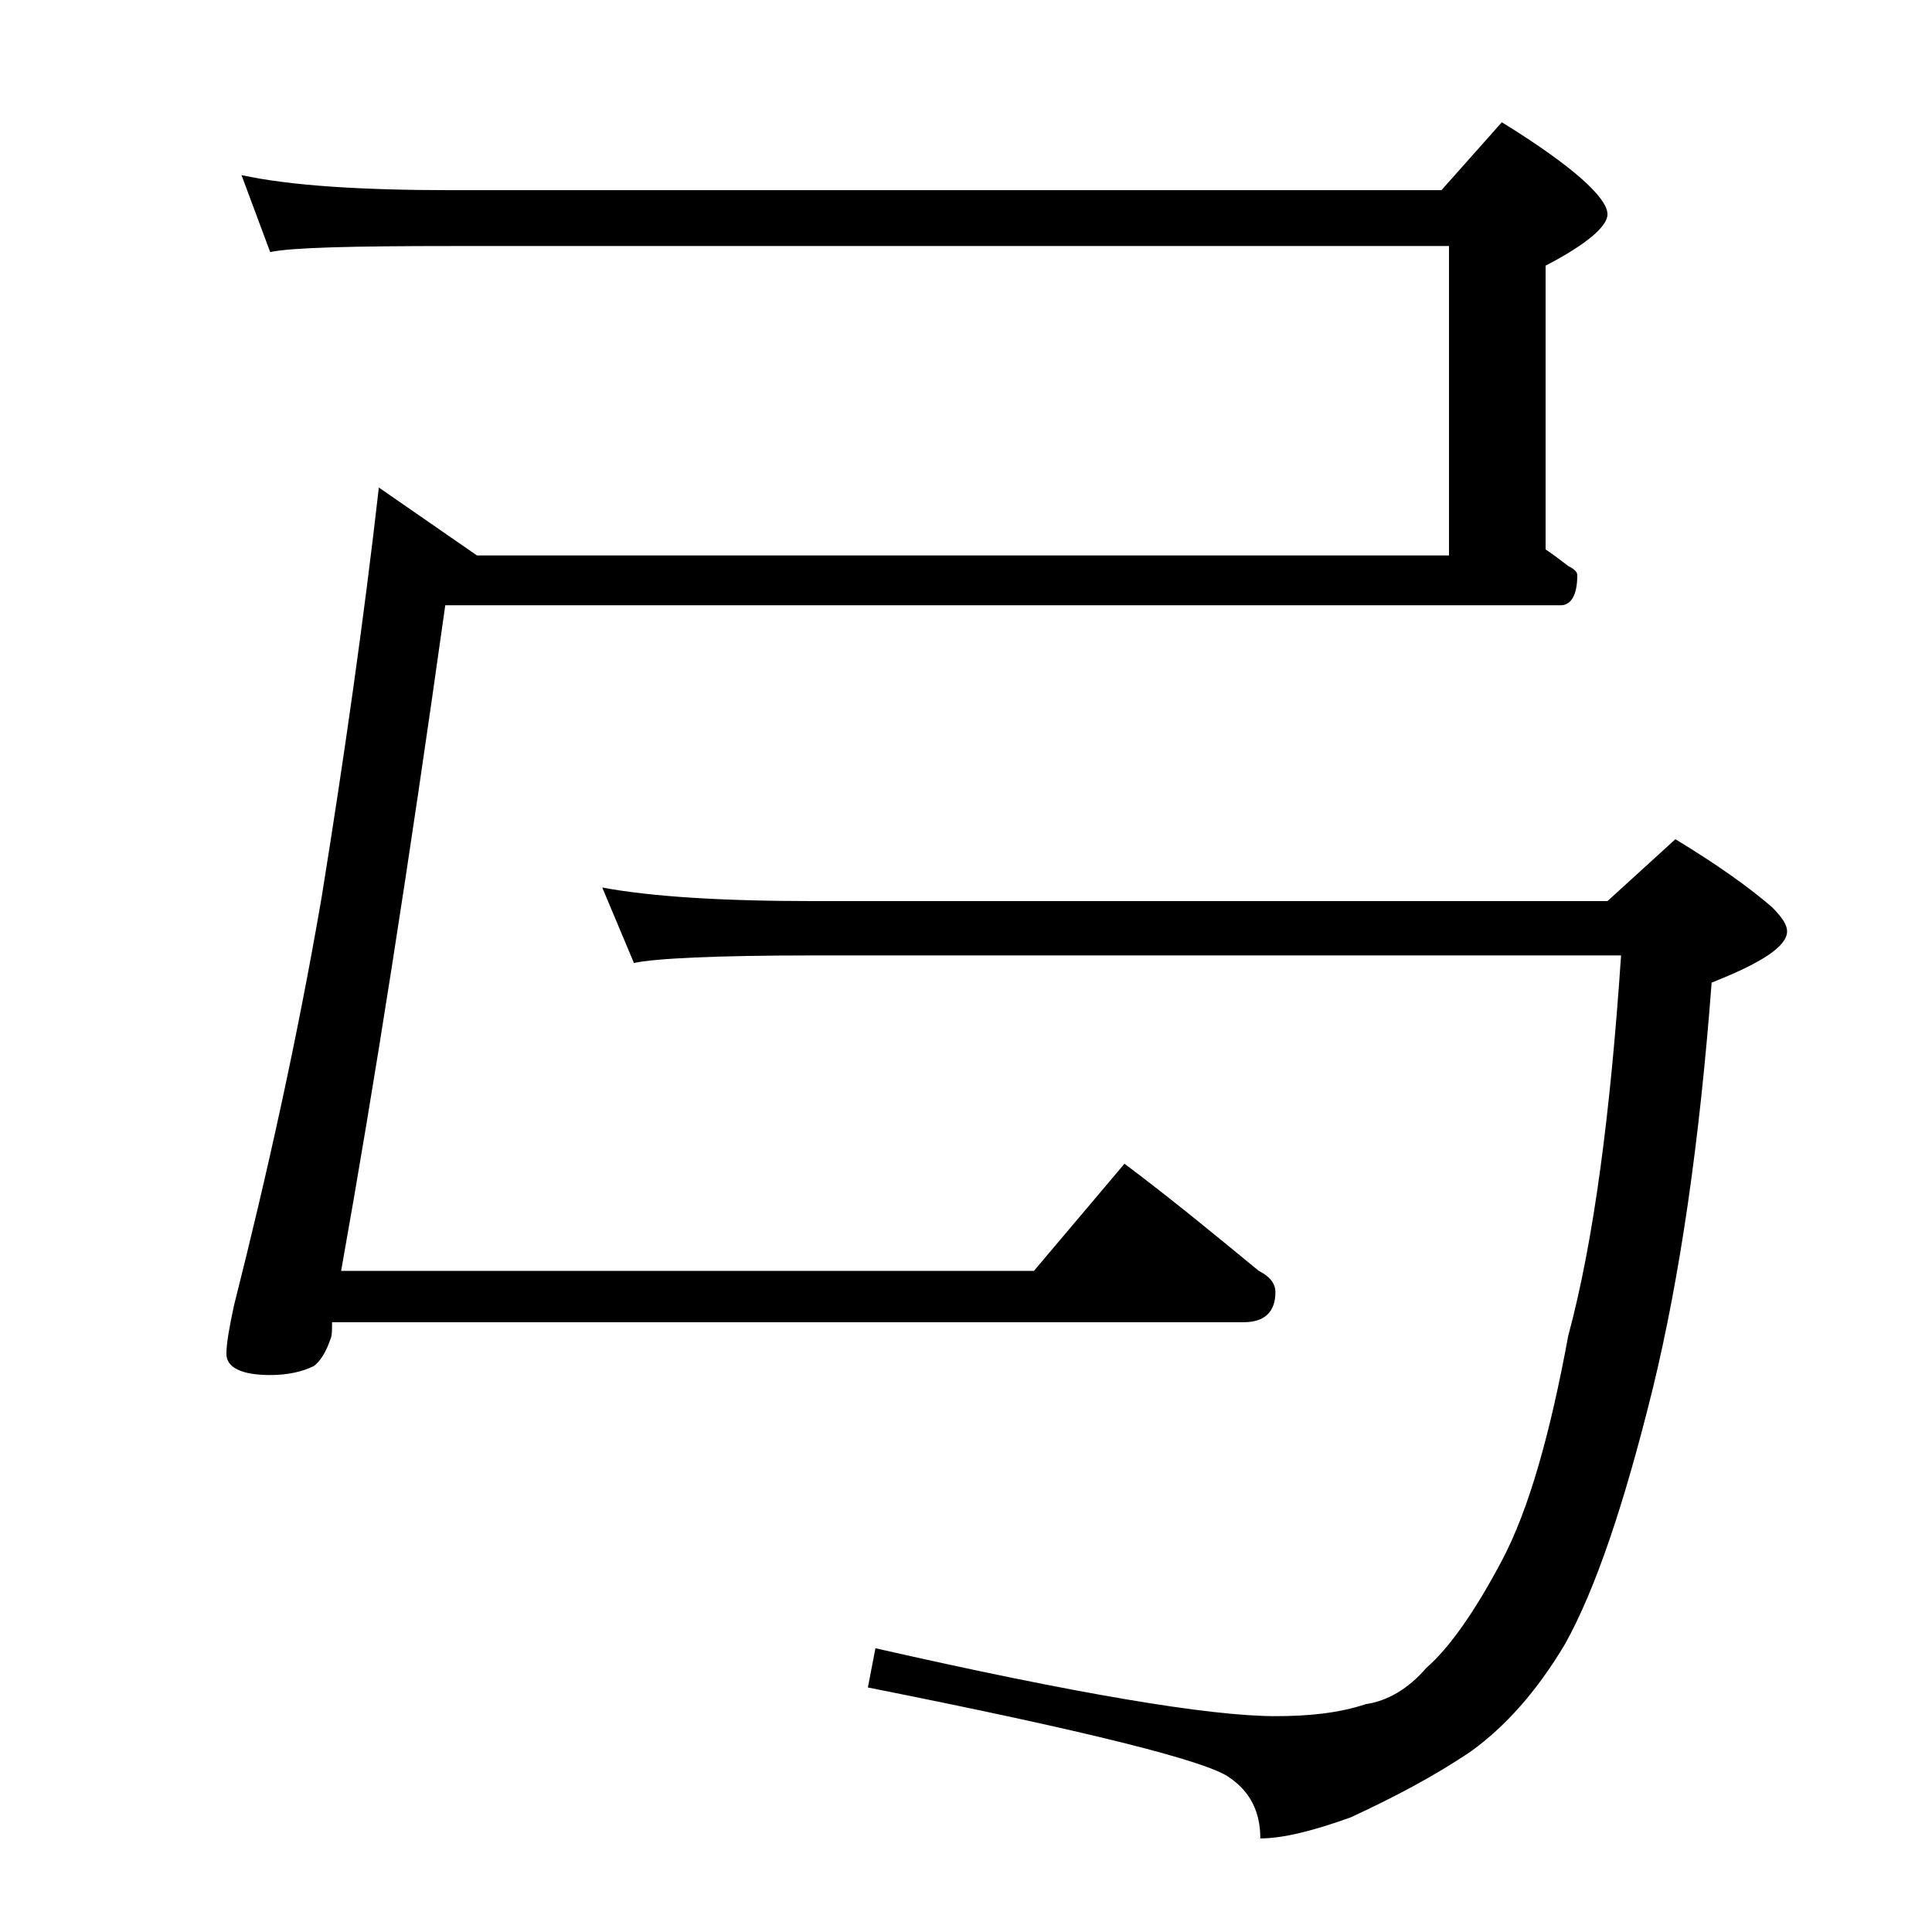
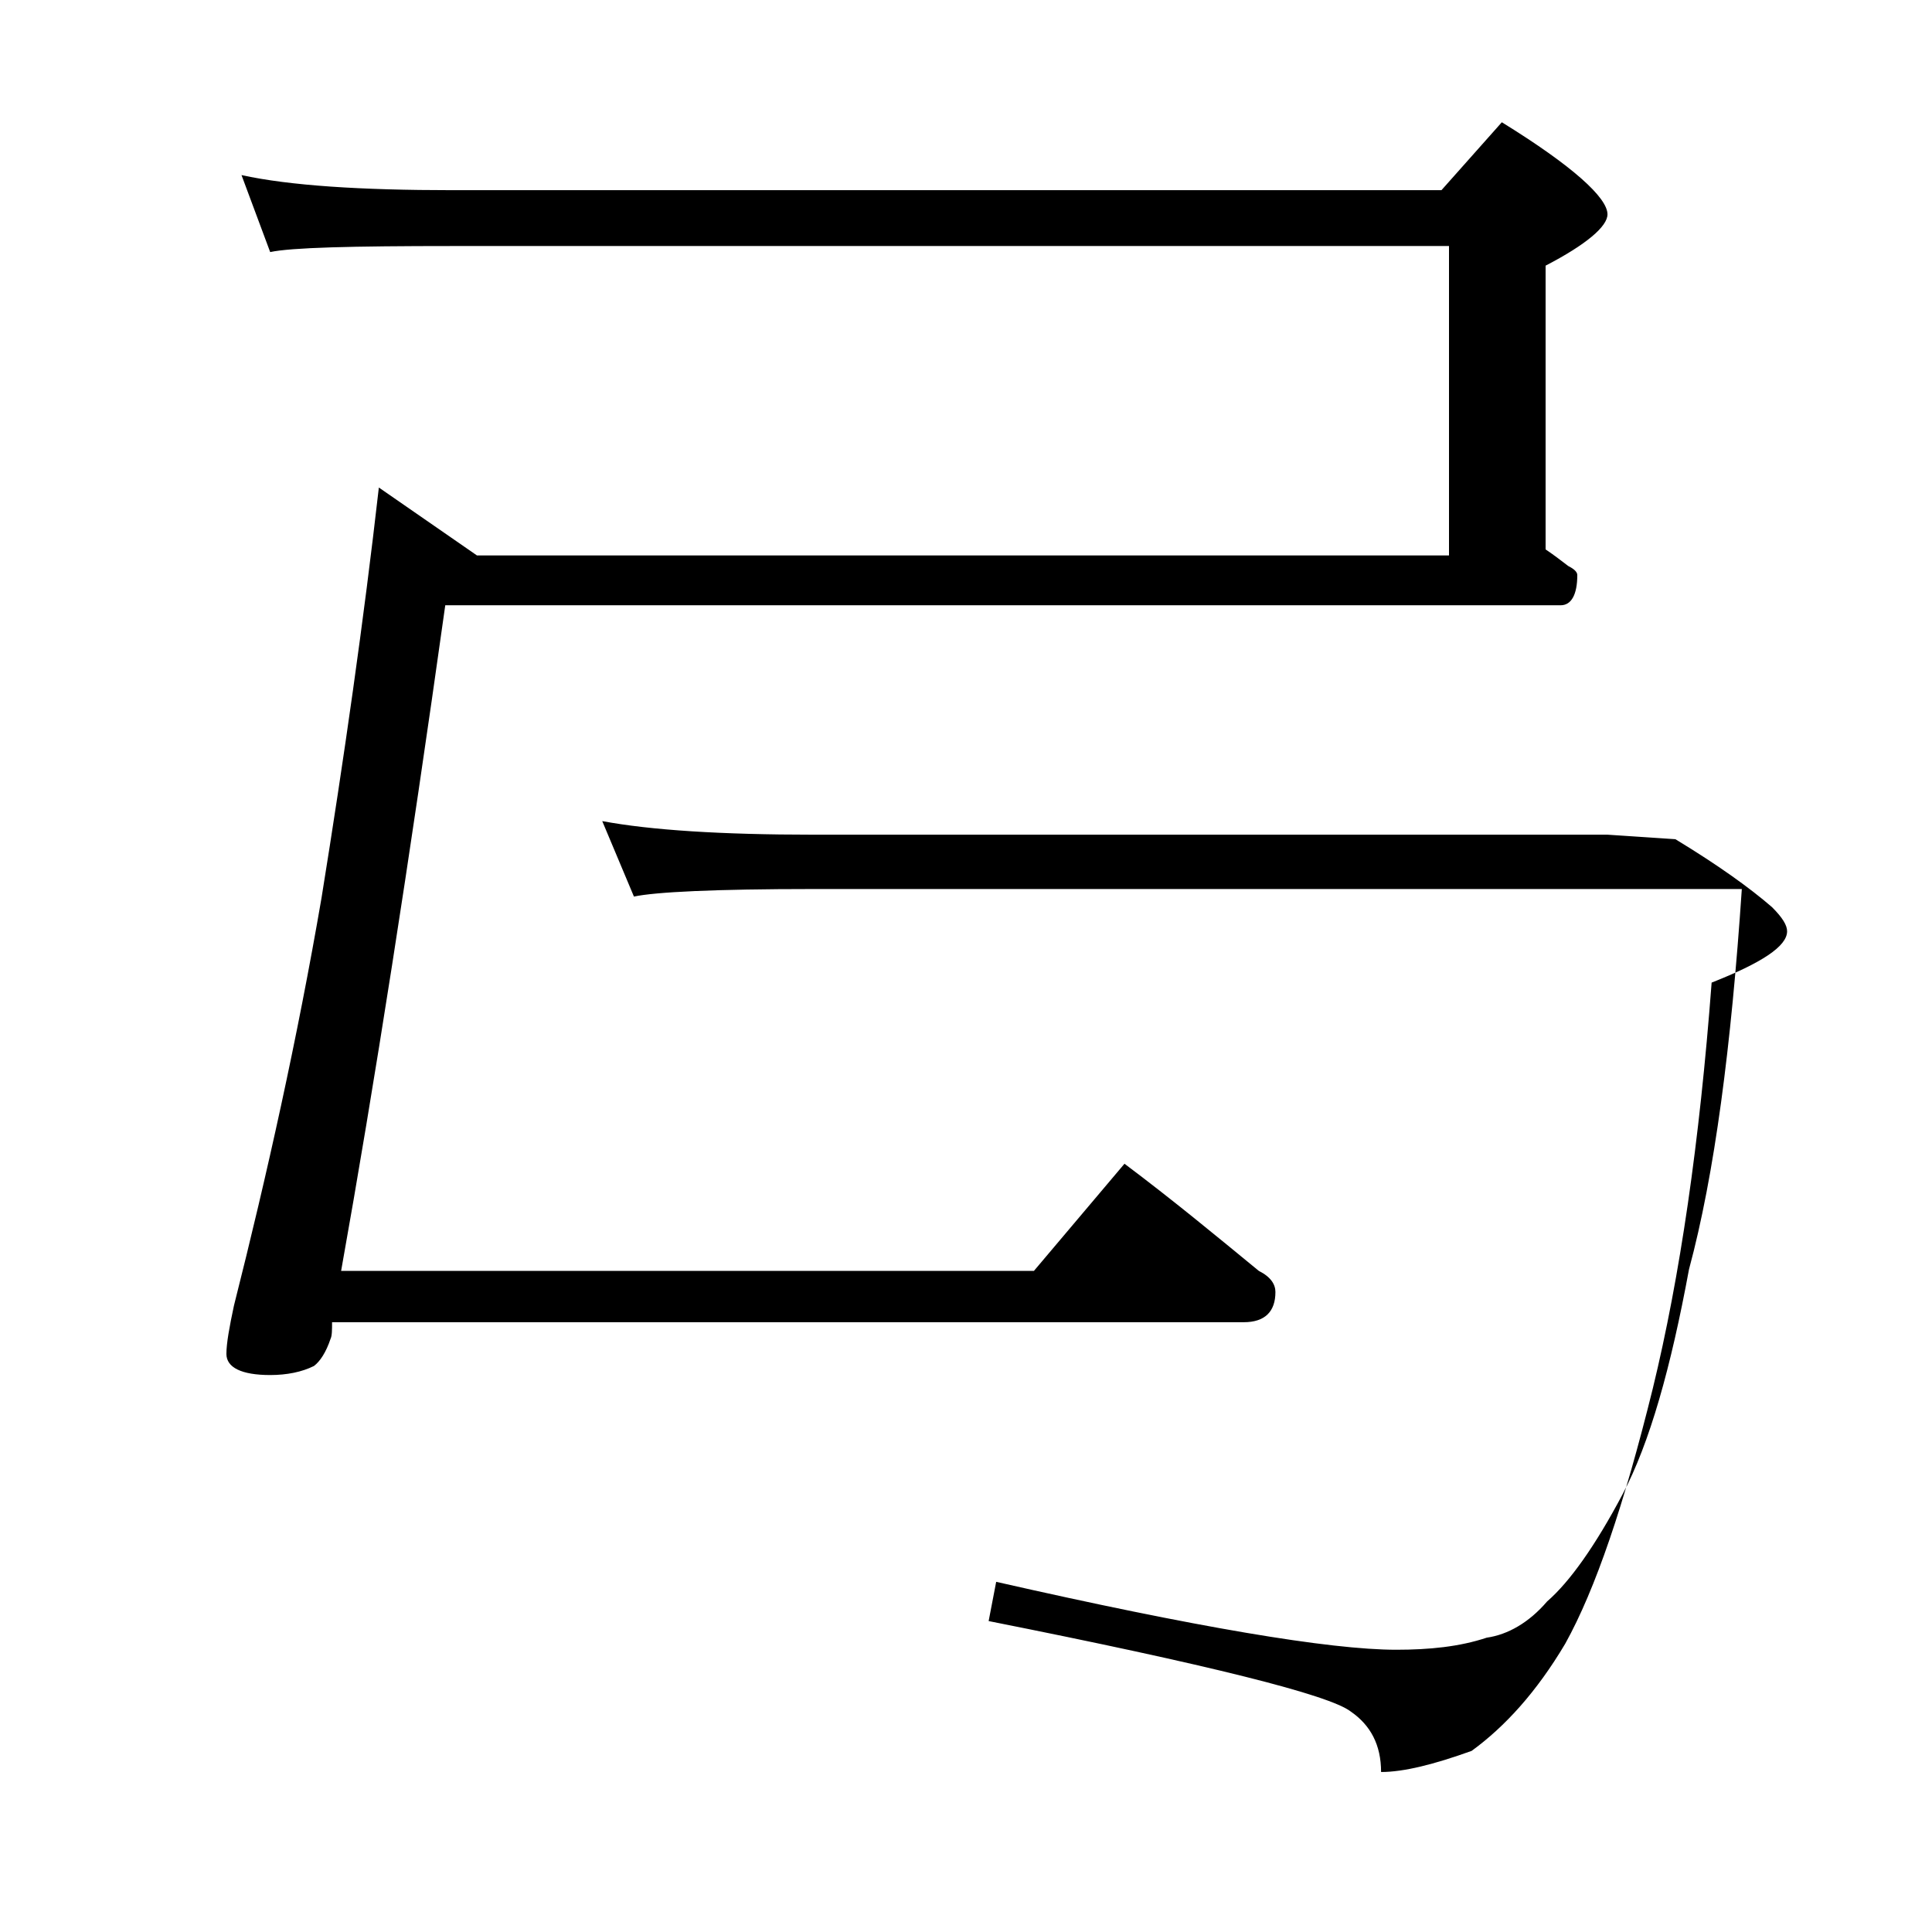
<svg xmlns="http://www.w3.org/2000/svg" version="1.1" id="Layer_1" x="0px" y="0px" viewBox="0 0 128 128" enable-background="new 0 0 128 128" xml:space="preserve">
-   <path d="M16,11.6c3.2,0.7,7.9,1,14,1h65.5l4-4.5c4.7,2.9,7,5,7,6.1c0,0.8-1.4,2-4.1,3.4v18.8c0.6,0.4,1.1,0.8,1.5,1.1  c0.4,0.2,0.6,0.4,0.6,0.6c0,1.3-0.4,2-1.1,2H29.5c-2.4,17.1-4.7,31.8-6.9,44.1h45.9l6-7.1c3.2,2.4,6.1,4.8,8.9,7.1  c0.8,0.4,1.1,0.9,1.1,1.4c0,1.3-0.7,2-2.1,2H22c0,0.5,0,0.9-0.1,1.1c-0.3,0.9-0.7,1.5-1.1,1.8c-0.8,0.4-1.8,0.6-2.9,0.6  c-1.9,0-2.9-0.5-2.9-1.4c0-0.7,0.2-1.8,0.5-3.2c2.2-8.7,4.2-17.7,5.8-27c1.5-9.3,2.8-18.4,3.8-27.2l6.5,4.5H96V16.3H30  c-6.7,0-10.7,0.1-12.1,0.4L16,11.6z M111,55.6c2.8,1.7,4.9,3.2,6.4,4.5c0.7,0.7,1,1.2,1,1.6c0,1-1.7,2.1-5,3.4  c-0.8,10.6-2.1,19.5-3.9,26.9c-1.9,7.7-3.8,13.3-5.8,16.9c-1.9,3.2-4,5.5-6.2,7.1c-2.5,1.7-5.2,3.1-8,4.4c-2.5,0.9-4.5,1.4-6,1.4  c0-1.8-0.7-3.1-2-4c-1.4-1.1-9.4-3.1-24-6l0.5-2.6c13.2,3,22.1,4.5,26.5,4.5c2.2,0,4.2-0.2,6-0.8c1.4-0.2,2.8-1,4-2.4  c1.5-1.3,3.2-3.7,5-7.1c1.8-3.4,3.2-8.4,4.4-14.9c1.7-6.3,2.8-14.8,3.5-25.2H53.9c-6.6,0-10.5,0.2-11.9,0.5l-2.1-5  c3.2,0.6,7.9,0.9,14,0.9h52.6L111,55.6z" />
+   <path d="M16,11.6c3.2,0.7,7.9,1,14,1h65.5l4-4.5c4.7,2.9,7,5,7,6.1c0,0.8-1.4,2-4.1,3.4v18.8c0.6,0.4,1.1,0.8,1.5,1.1  c0.4,0.2,0.6,0.4,0.6,0.6c0,1.3-0.4,2-1.1,2H29.5c-2.4,17.1-4.7,31.8-6.9,44.1h45.9l6-7.1c3.2,2.4,6.1,4.8,8.9,7.1  c0.8,0.4,1.1,0.9,1.1,1.4c0,1.3-0.7,2-2.1,2H22c0,0.5,0,0.9-0.1,1.1c-0.3,0.9-0.7,1.5-1.1,1.8c-0.8,0.4-1.8,0.6-2.9,0.6  c-1.9,0-2.9-0.5-2.9-1.4c0-0.7,0.2-1.8,0.5-3.2c2.2-8.7,4.2-17.7,5.8-27c1.5-9.3,2.8-18.4,3.8-27.2l6.5,4.5H96V16.3H30  c-6.7,0-10.7,0.1-12.1,0.4L16,11.6z M111,55.6c2.8,1.7,4.9,3.2,6.4,4.5c0.7,0.7,1,1.2,1,1.6c0,1-1.7,2.1-5,3.4  c-0.8,10.6-2.1,19.5-3.9,26.9c-1.9,7.7-3.8,13.3-5.8,16.9c-1.9,3.2-4,5.5-6.2,7.1c-2.5,0.9-4.5,1.4-6,1.4  c0-1.8-0.7-3.1-2-4c-1.4-1.1-9.4-3.1-24-6l0.5-2.6c13.2,3,22.1,4.5,26.5,4.5c2.2,0,4.2-0.2,6-0.8c1.4-0.2,2.8-1,4-2.4  c1.5-1.3,3.2-3.7,5-7.1c1.8-3.4,3.2-8.4,4.4-14.9c1.7-6.3,2.8-14.8,3.5-25.2H53.9c-6.6,0-10.5,0.2-11.9,0.5l-2.1-5  c3.2,0.6,7.9,0.9,14,0.9h52.6L111,55.6z" />
</svg>